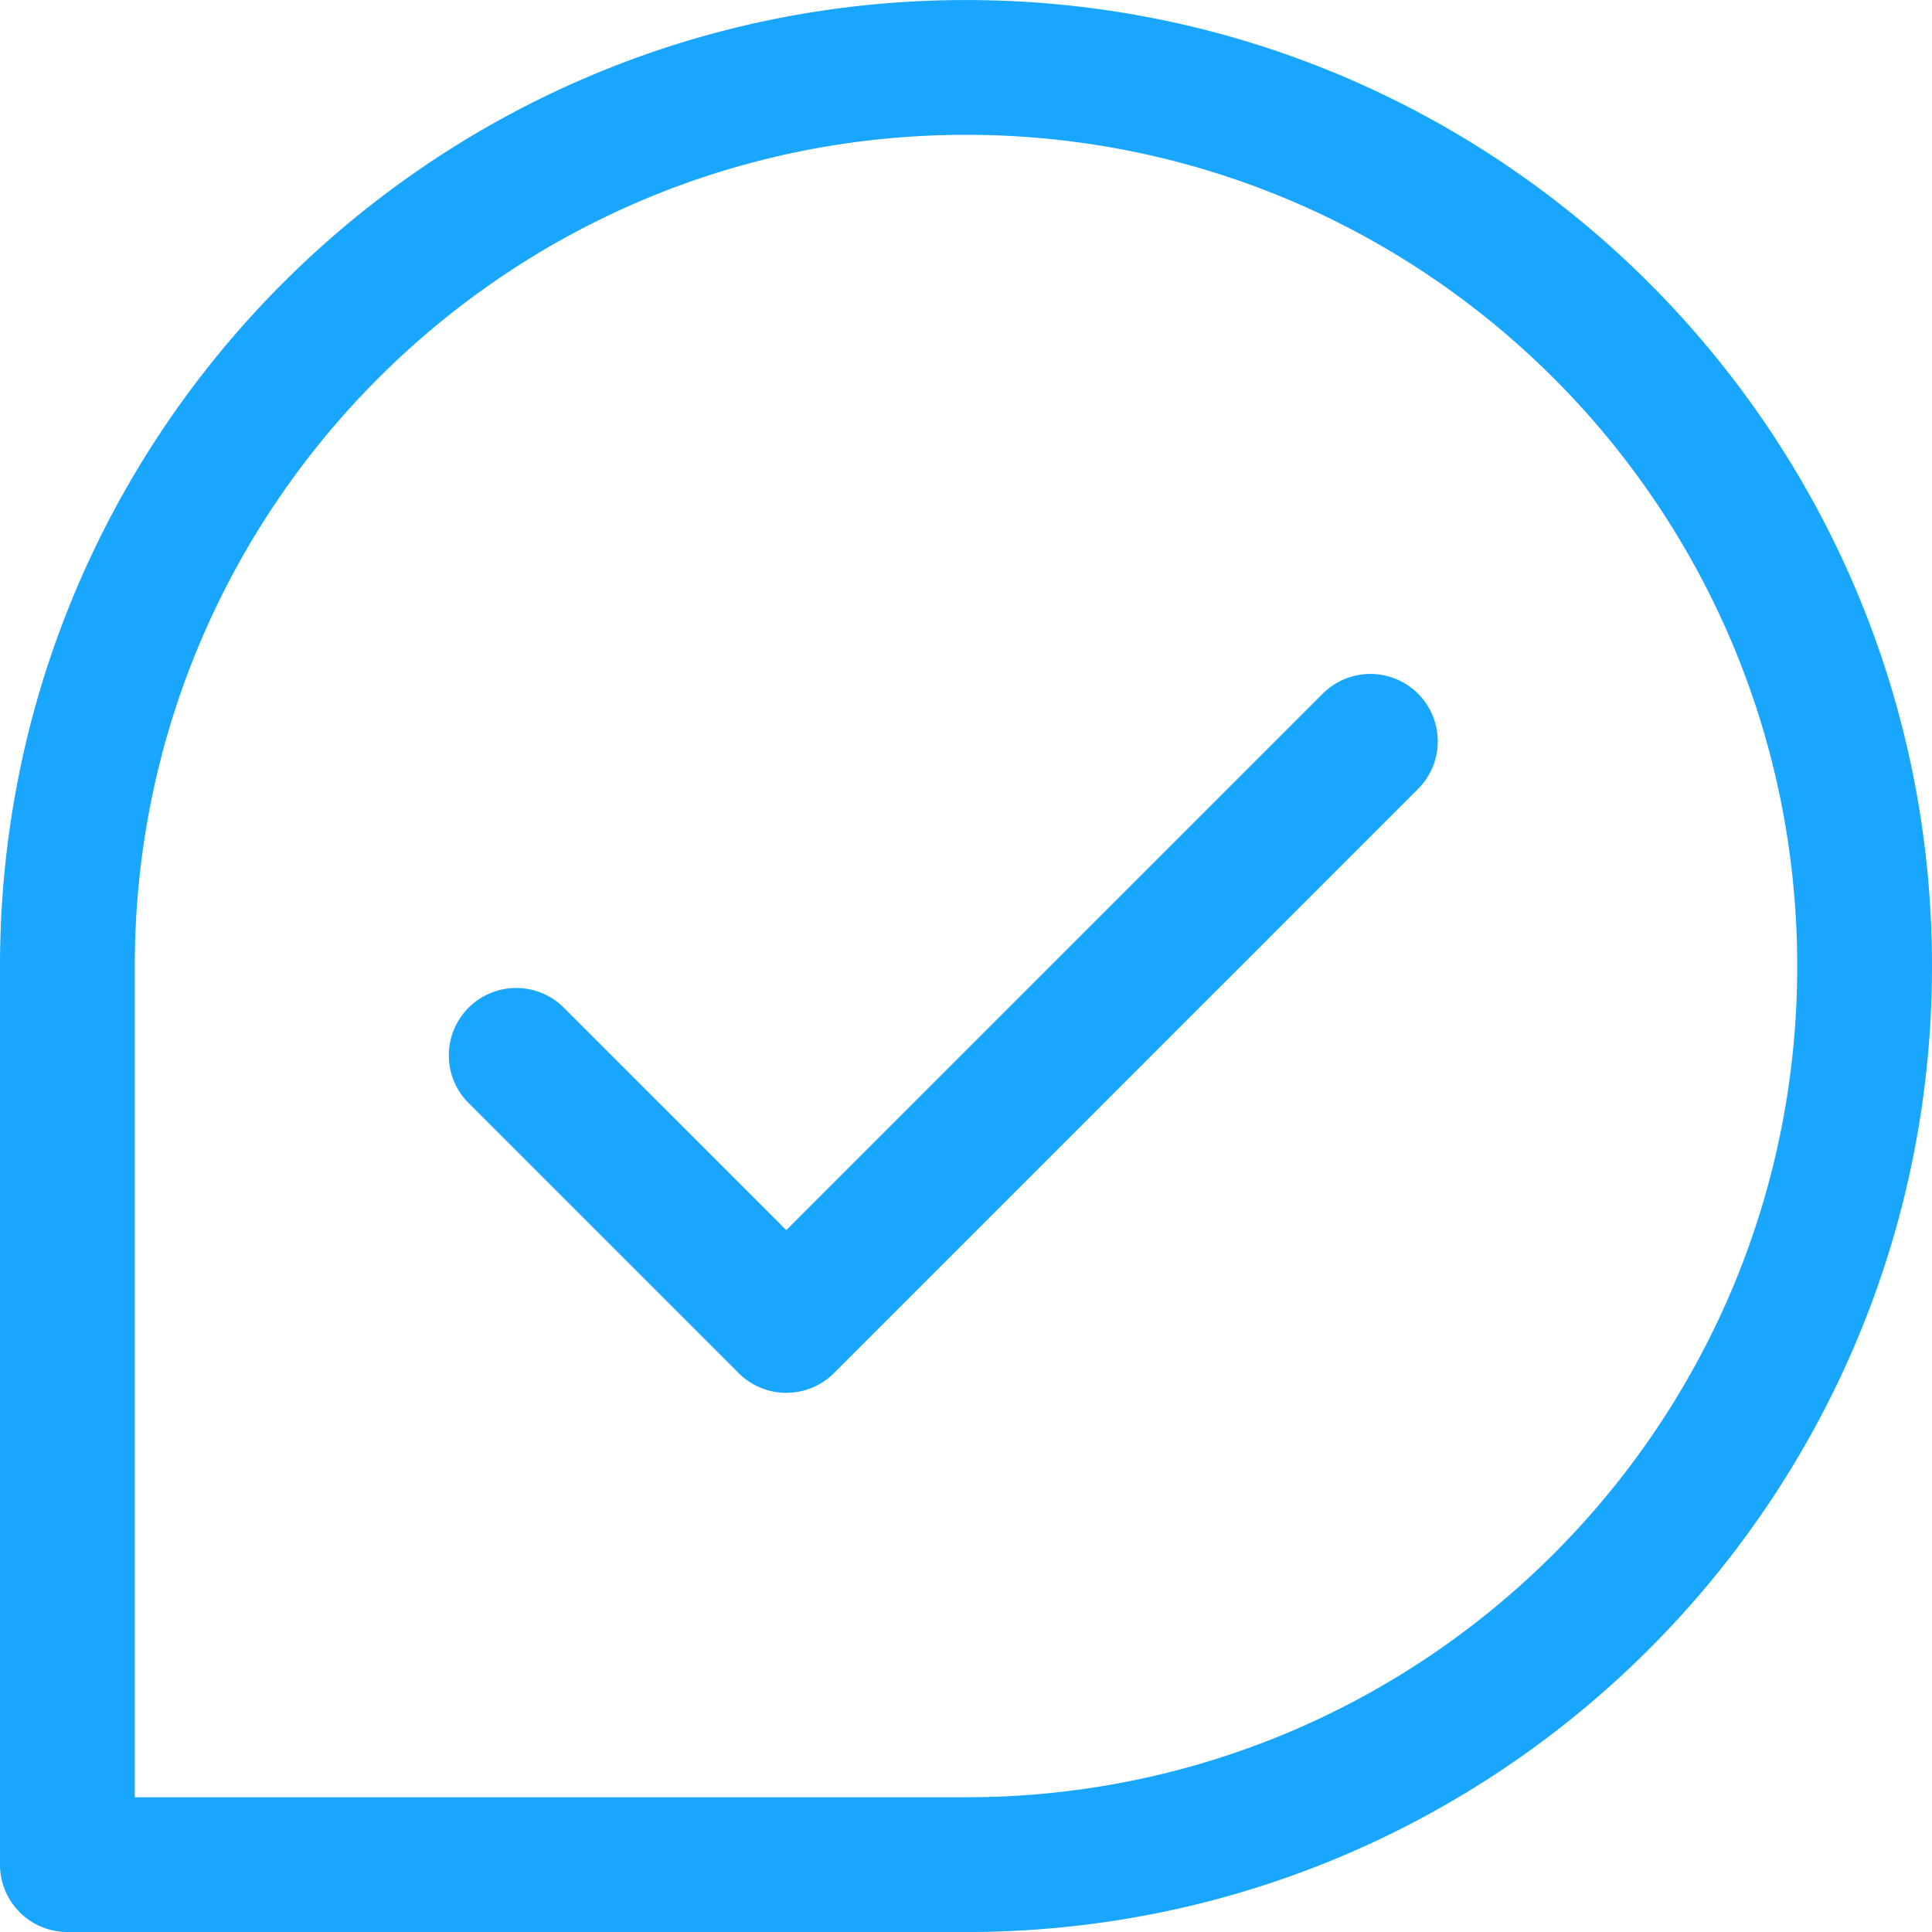
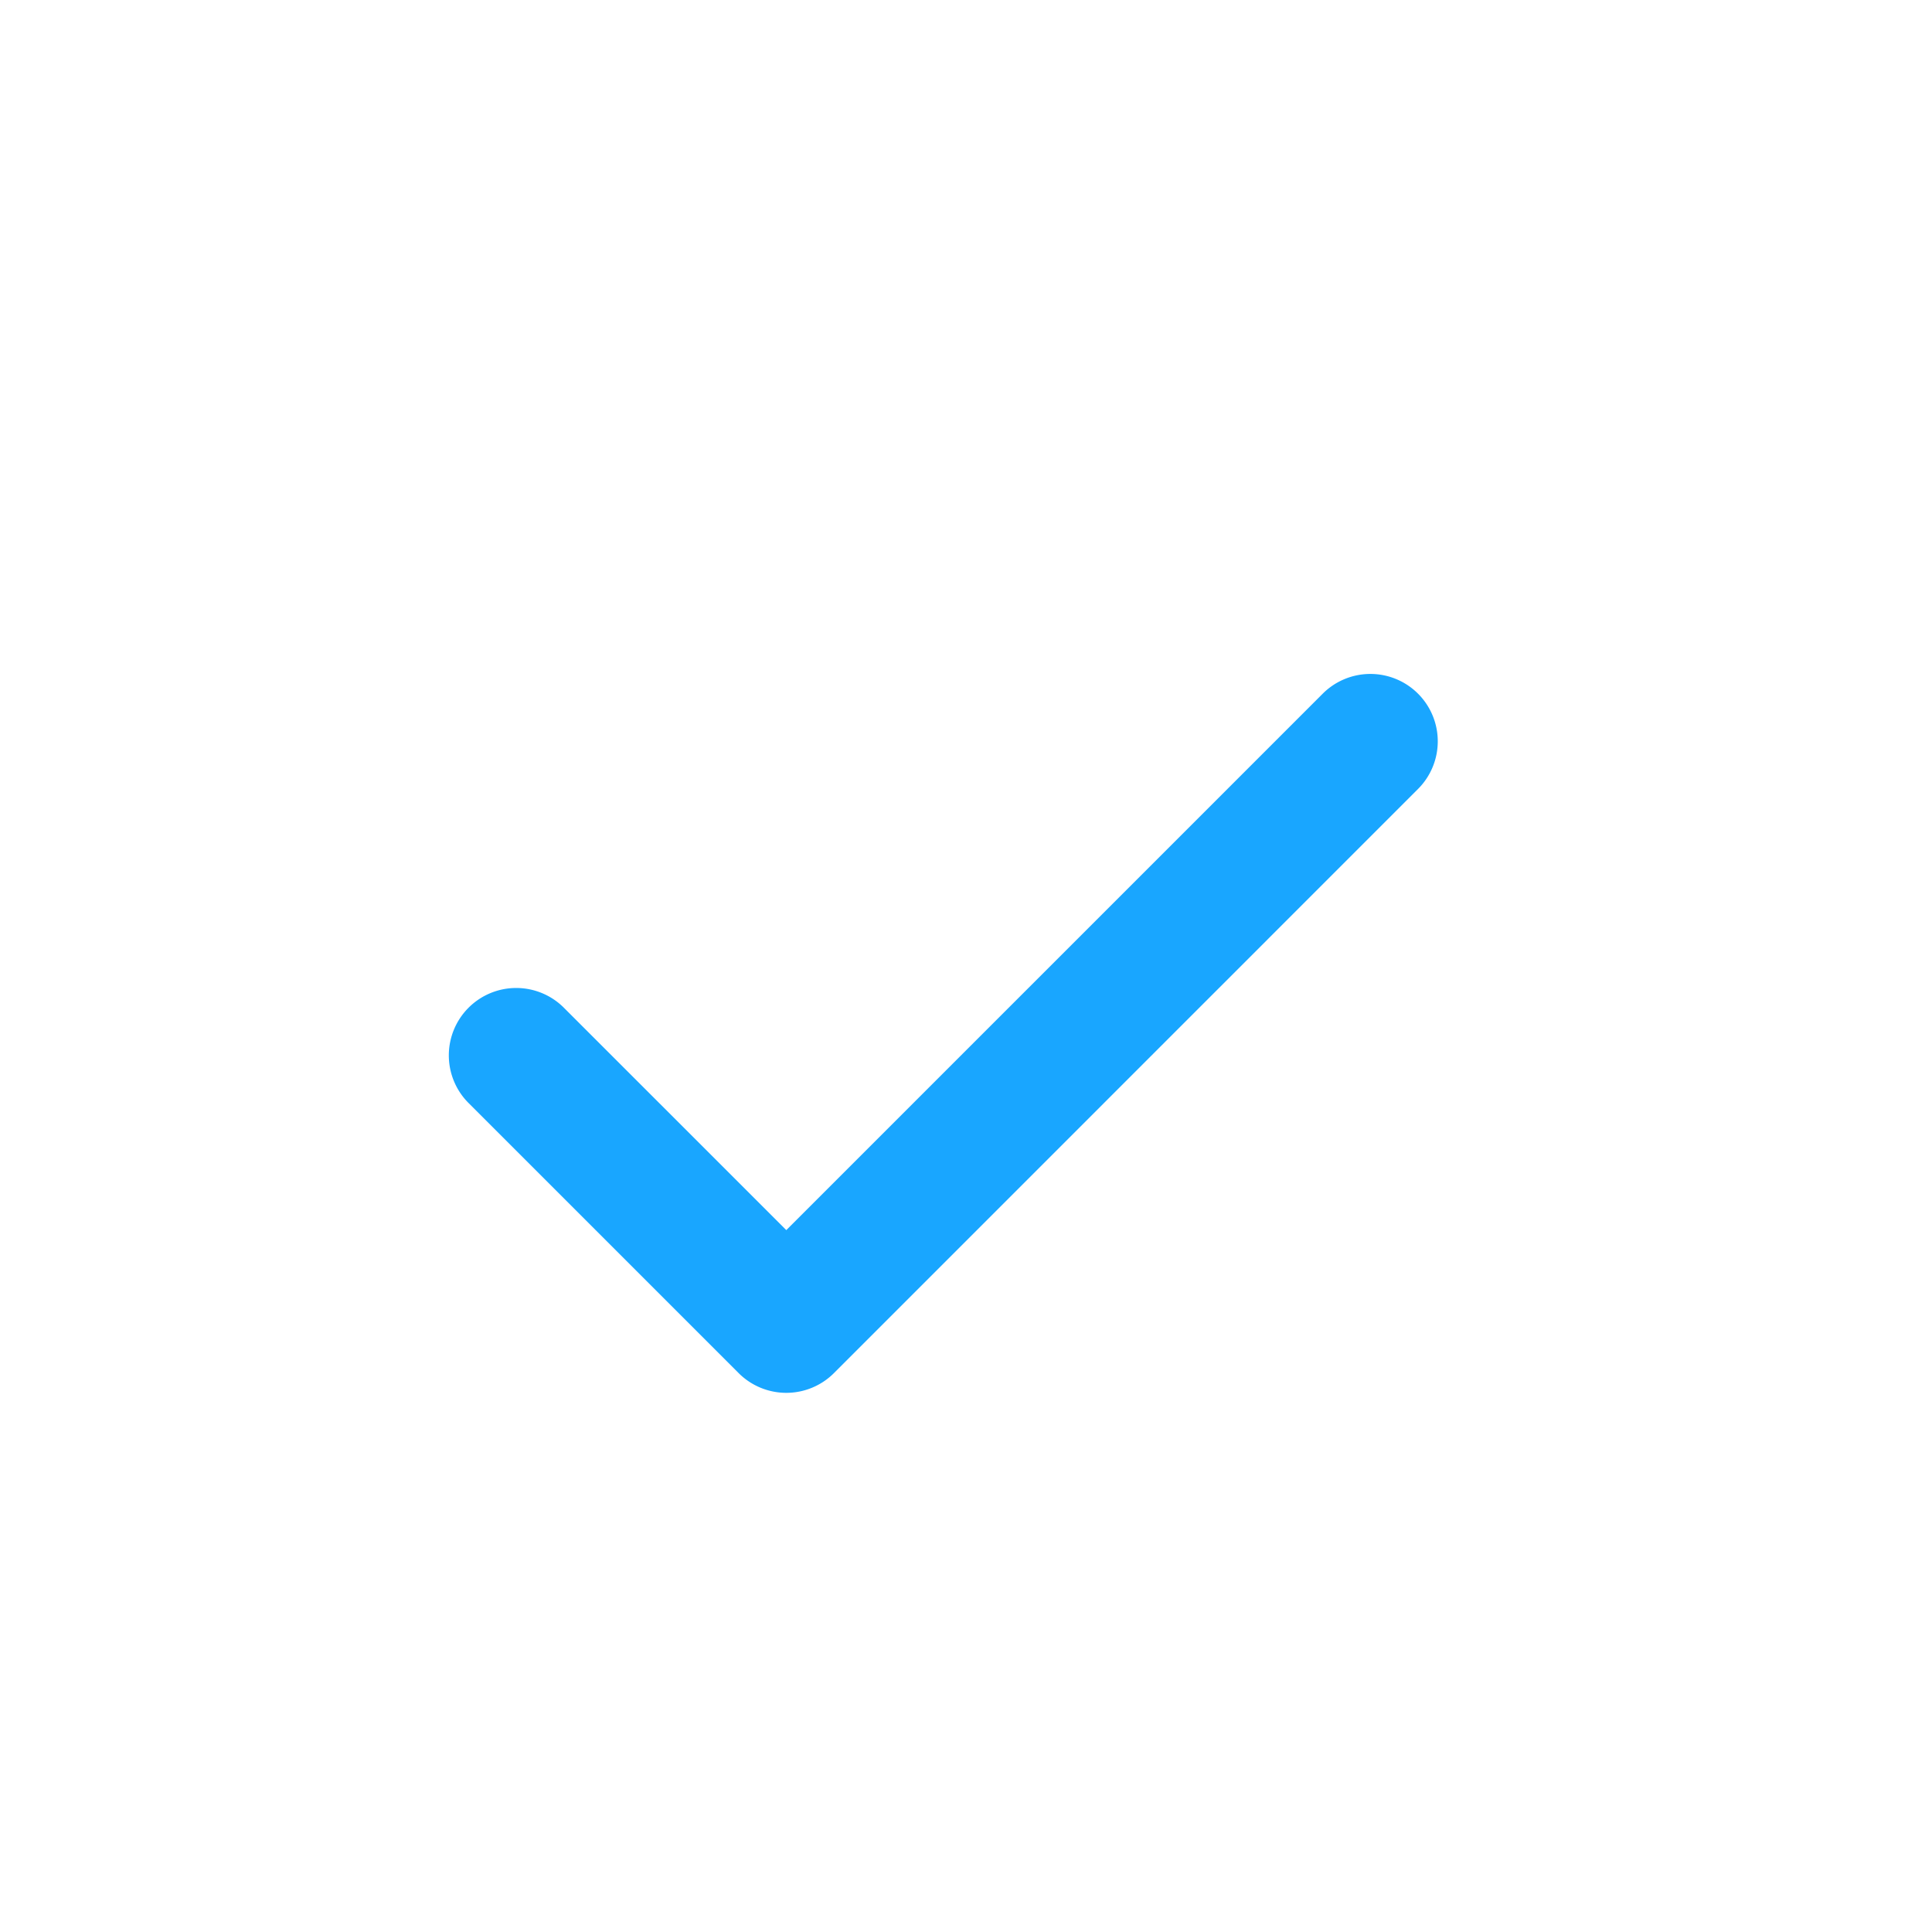
<svg xmlns="http://www.w3.org/2000/svg" width="51.088" height="51.088" viewBox="87 7040.349 51.088 51.088">
  <g data-name="send-message_8269137">
-     <path d="M26.794 4.814c-12.139 0-21.98 9.841-21.98 21.98v21.98h21.98c12.14 0 21.98-9.84 21.98-21.98 0-12.139-9.84-21.98-21.98-21.98ZM3.032 50.556H1.25V26.794C1.25 12.687 12.687 1.25 26.794 1.25c14.108 0 25.544 11.437 25.544 25.544 0 14.108-11.436 25.544-25.544 25.544H3.032v-1.782Zm0 0v1.782a1.783 1.783 0 0 1-1.782-1.782h1.782Z" fill="#19a6ff" fill-rule="evenodd" style="--darkreader-inline-fill:#0074bd" transform="translate(85.75 7039.1)" data-name="Pfad 6941" />
    <path d="M31.866 9.272a1.782 1.782 0 0 1 0 2.52L16.421 27.238a1.782 1.782 0 0 1-2.52 0l-7.129-7.129a1.782 1.782 0 1 1 2.52-2.52l5.869 5.868L29.346 9.272a1.782 1.782 0 0 1 2.52 0Z" fill="#19a6ff" fill-rule="evenodd" style="--darkreader-inline-fill:#2badff" transform="translate(92.631 7049.42)" data-name="Pfad 6942" />
  </g>
</svg>